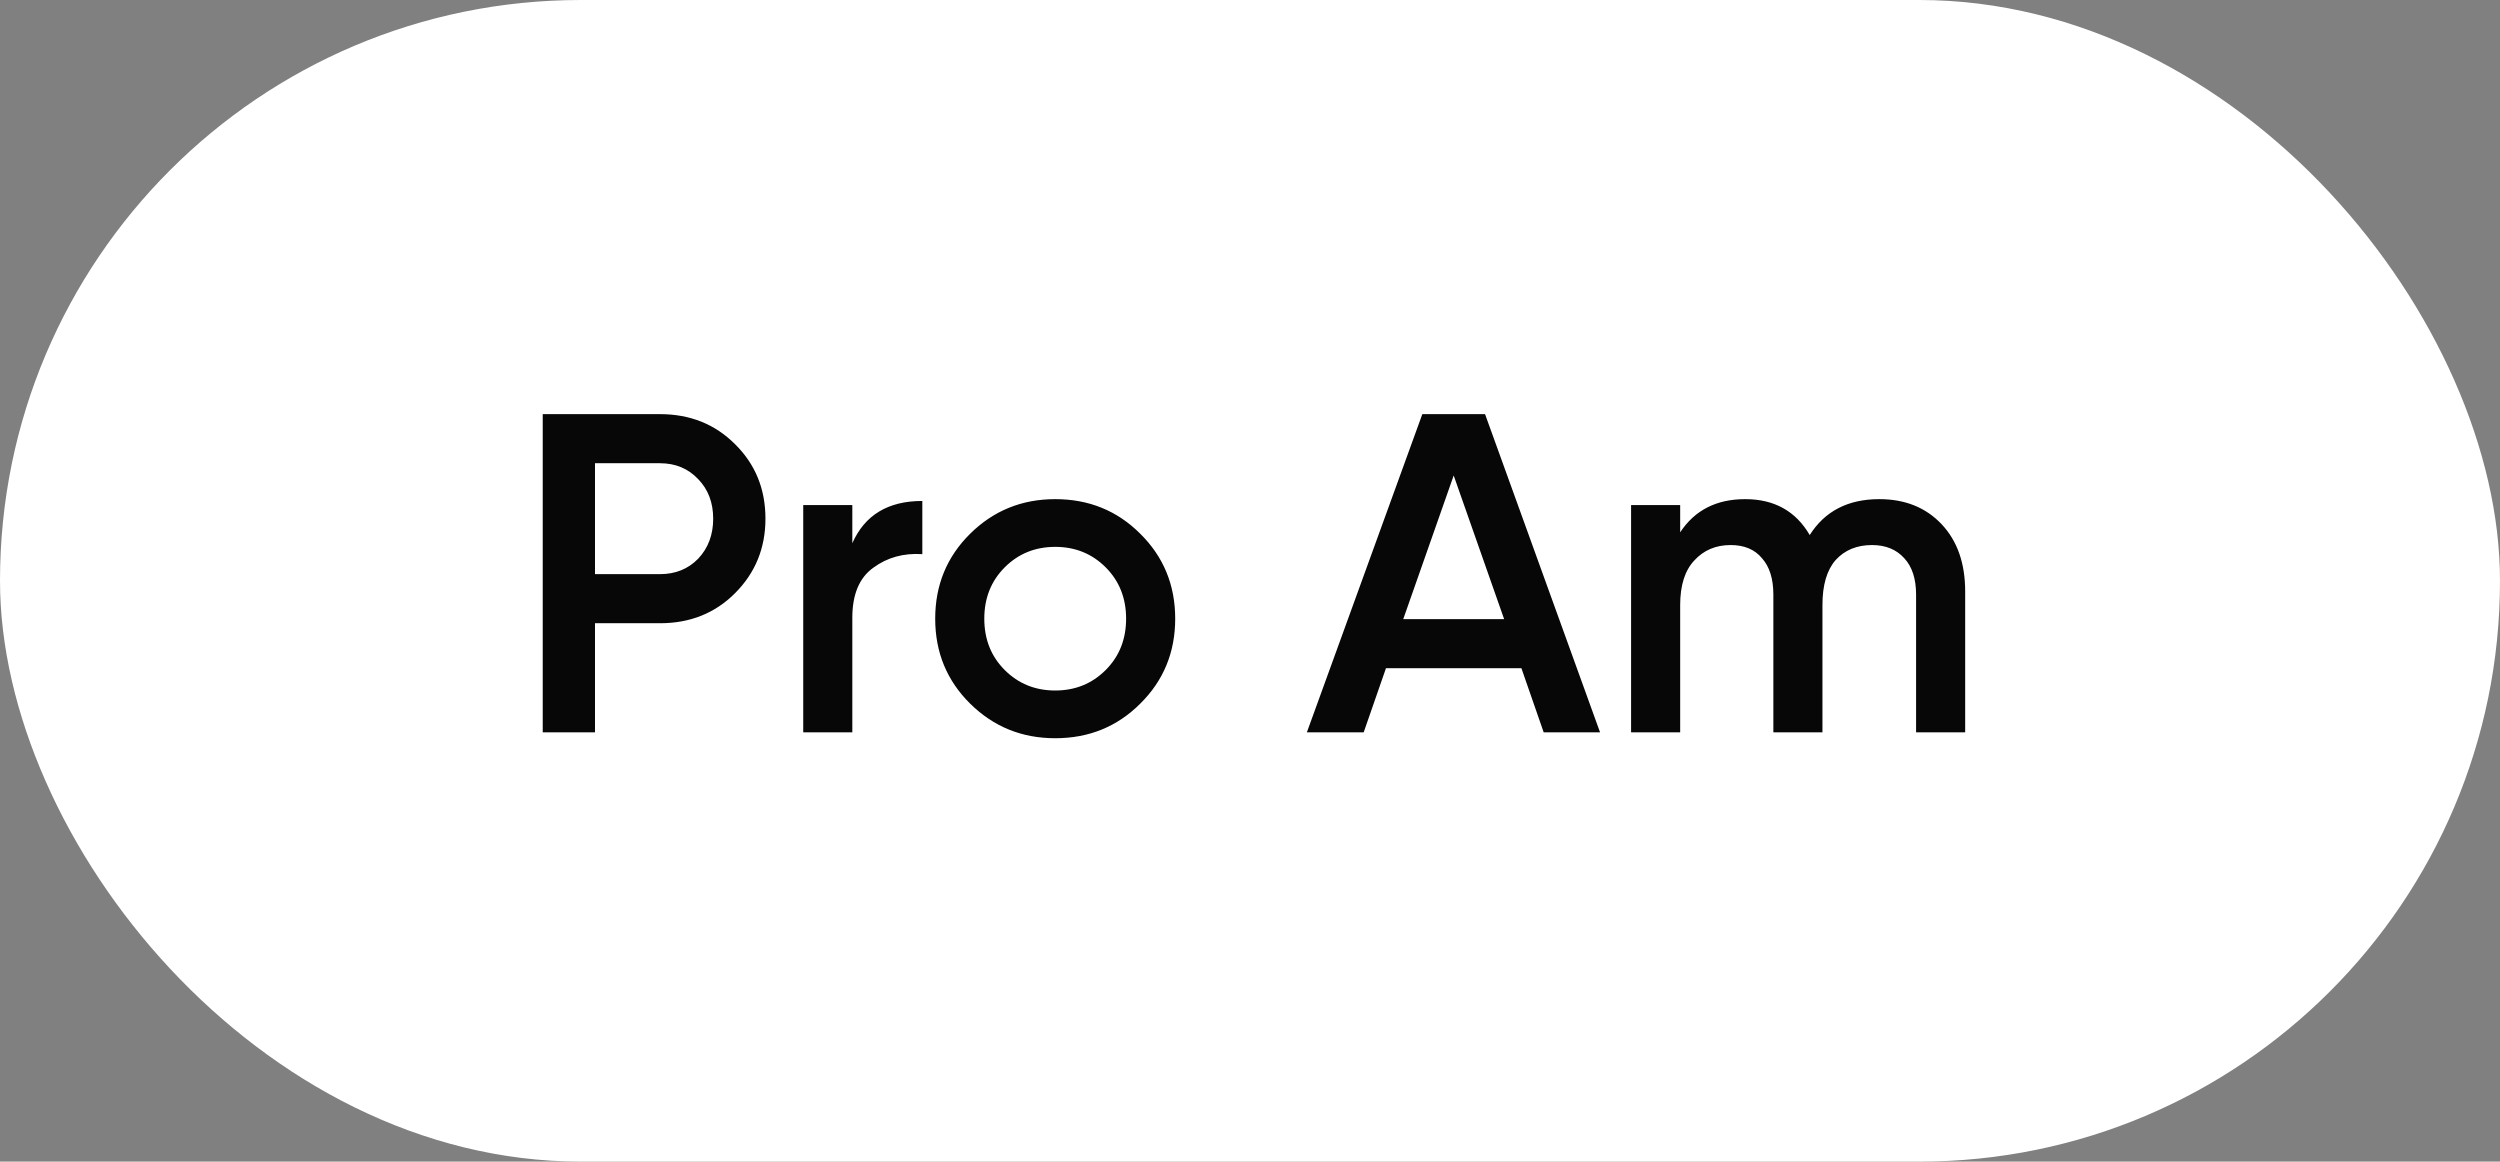
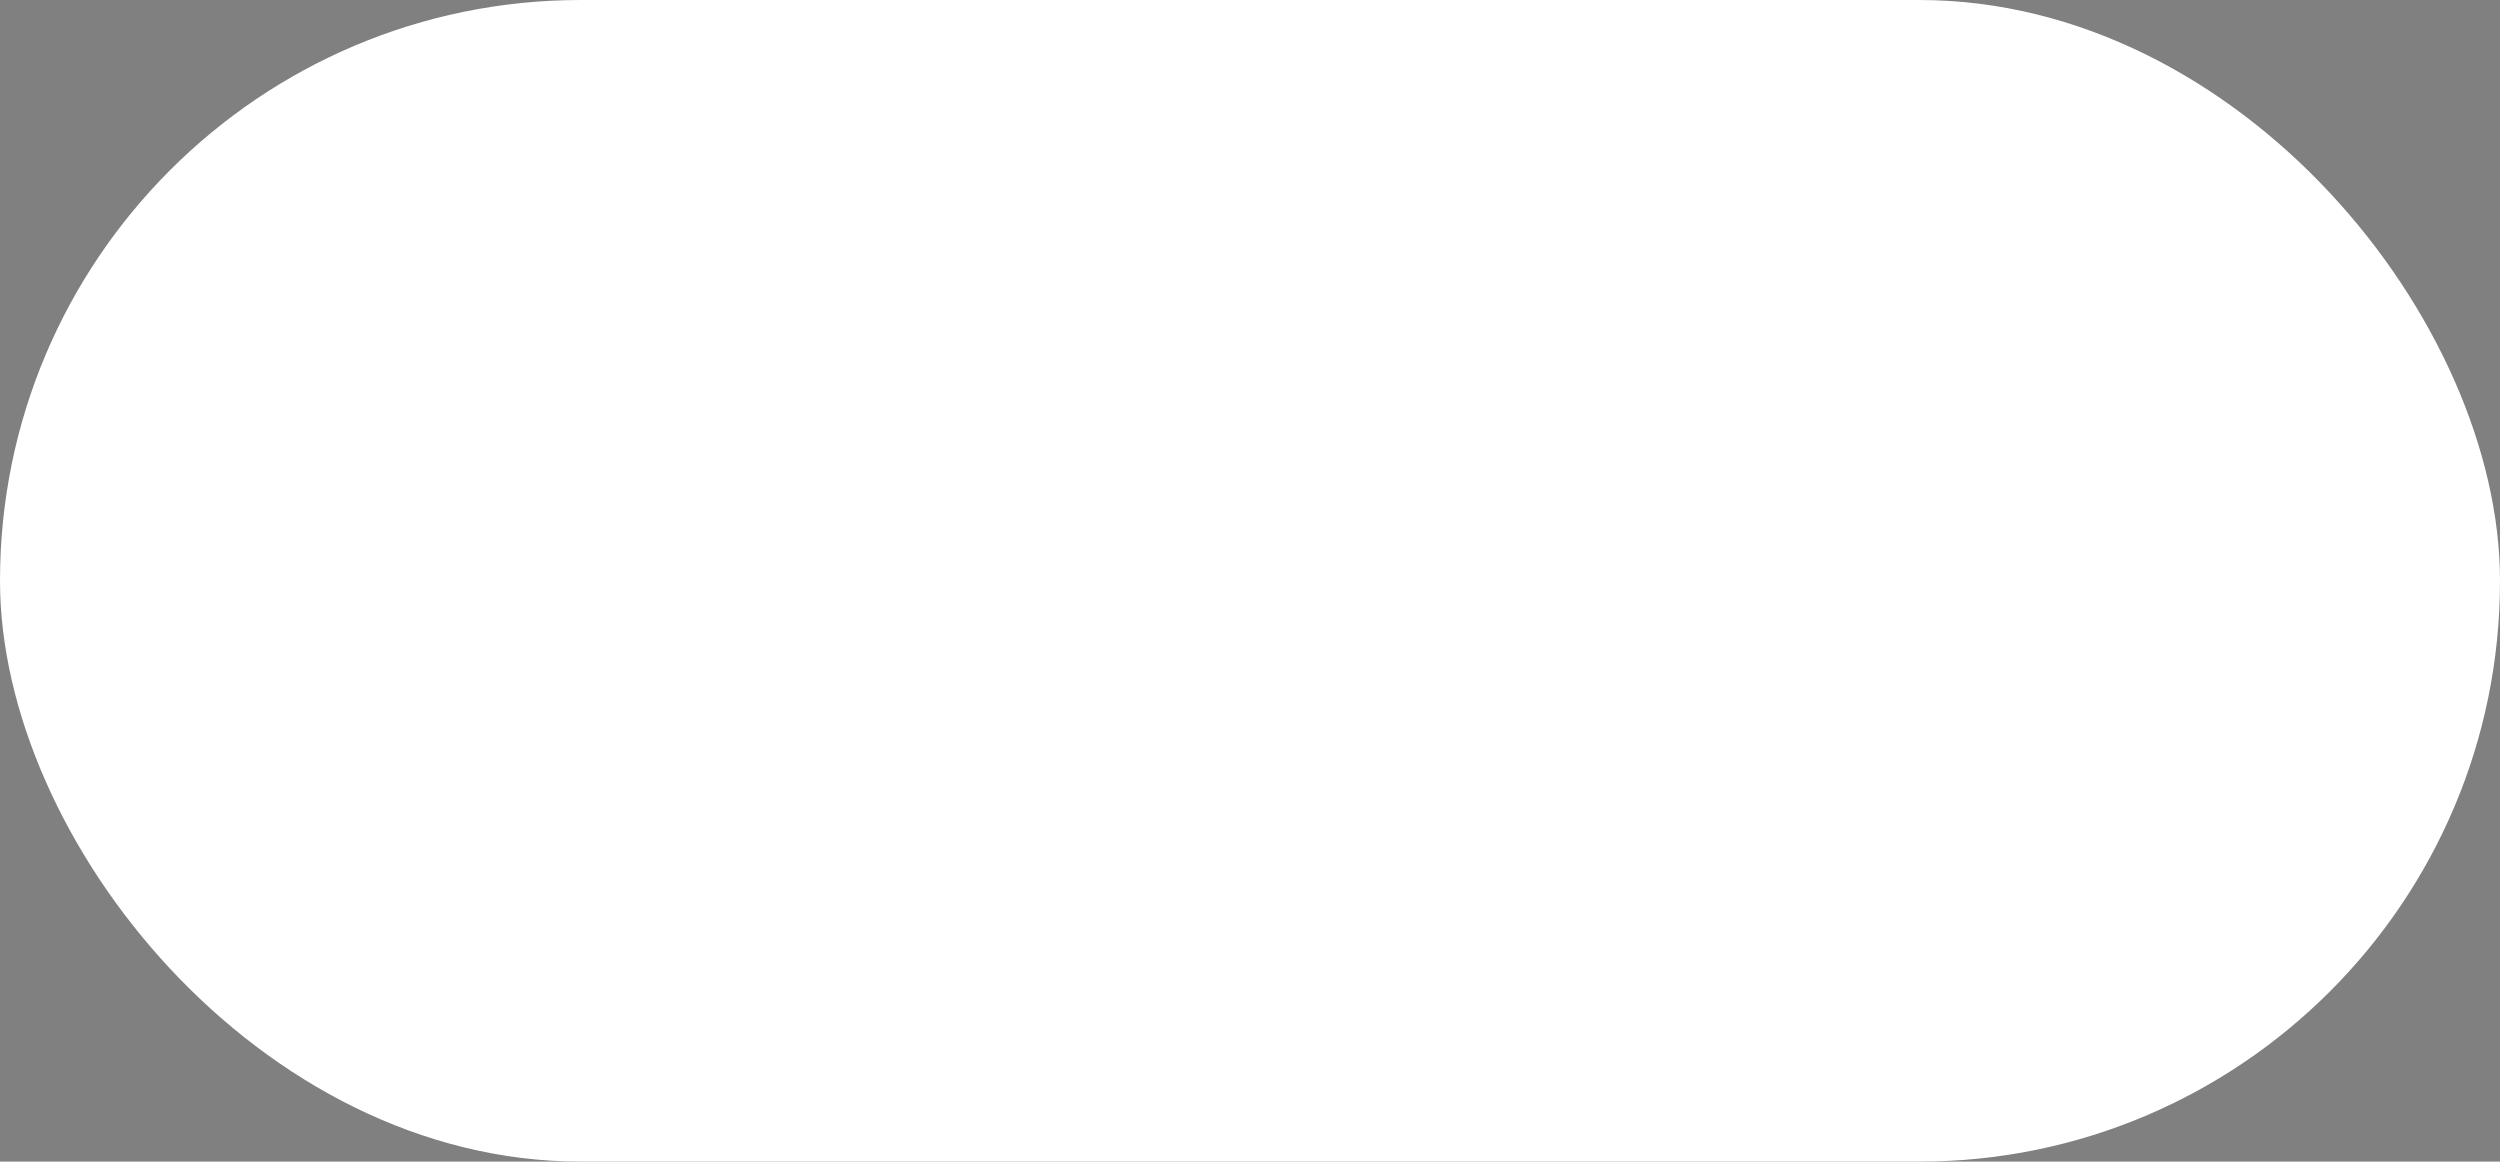
<svg xmlns="http://www.w3.org/2000/svg" width="99" height="46" viewBox="0 0 99 46" fill="none">
  <rect x="0" y="0" width="99" height="46" fill="#808080" stroke="none" />
  <rect width="99" height="46" rx="23" fill="white" />
-   <path d="M26.136 16.4C27.324 16.4 28.314 16.796 29.106 17.588C29.91 18.38 30.312 19.364 30.312 20.54C30.312 21.704 29.91 22.688 29.106 23.492C28.314 24.284 27.324 24.68 26.136 24.68H23.562V29H21.492V16.4H26.136ZM26.136 22.736C26.748 22.736 27.252 22.532 27.648 22.124C28.044 21.704 28.242 21.176 28.242 20.54C28.242 19.904 28.044 19.382 27.648 18.974C27.252 18.554 26.748 18.344 26.136 18.344H23.562V22.736H26.136ZM33.752 21.512C34.244 20.396 35.168 19.838 36.524 19.838V21.944C35.78 21.896 35.132 22.076 34.58 22.484C34.028 22.88 33.752 23.54 33.752 24.464V29H31.808V20H33.752V21.512ZM41.786 29.234C40.466 29.234 39.344 28.778 38.42 27.866C37.496 26.954 37.034 25.832 37.034 24.5C37.034 23.168 37.496 22.046 38.42 21.134C39.344 20.222 40.466 19.766 41.786 19.766C43.118 19.766 44.24 20.222 45.152 21.134C46.076 22.046 46.538 23.168 46.538 24.5C46.538 25.832 46.076 26.954 45.152 27.866C44.24 28.778 43.118 29.234 41.786 29.234ZM39.788 26.534C40.328 27.074 40.994 27.344 41.786 27.344C42.578 27.344 43.244 27.074 43.784 26.534C44.324 25.994 44.594 25.316 44.594 24.5C44.594 23.684 44.324 23.006 43.784 22.466C43.244 21.926 42.578 21.656 41.786 21.656C40.994 21.656 40.328 21.926 39.788 22.466C39.248 23.006 38.978 23.684 38.978 24.5C38.978 25.316 39.248 25.994 39.788 26.534ZM61.13 29L60.248 26.462H54.884L54.002 29H51.752L56.324 16.4H58.808L63.362 29H61.13ZM55.568 24.518H59.564L57.566 18.83L55.568 24.518ZM74.419 19.766C75.439 19.766 76.261 20.096 76.885 20.756C77.509 21.416 77.821 22.304 77.821 23.42V29H75.877V23.546C75.877 22.922 75.721 22.442 75.409 22.106C75.097 21.758 74.671 21.584 74.131 21.584C73.531 21.584 73.051 21.782 72.691 22.178C72.343 22.574 72.169 23.168 72.169 23.96V29H70.225V23.546C70.225 22.922 70.075 22.442 69.775 22.106C69.487 21.758 69.073 21.584 68.533 21.584C67.945 21.584 67.465 21.788 67.093 22.196C66.721 22.592 66.535 23.18 66.535 23.96V29H64.591V20H66.535V21.08C67.111 20.204 67.969 19.766 69.109 19.766C70.261 19.766 71.113 20.24 71.665 21.188C72.265 20.24 73.183 19.766 74.419 19.766Z" fill="#070707" />
</svg>